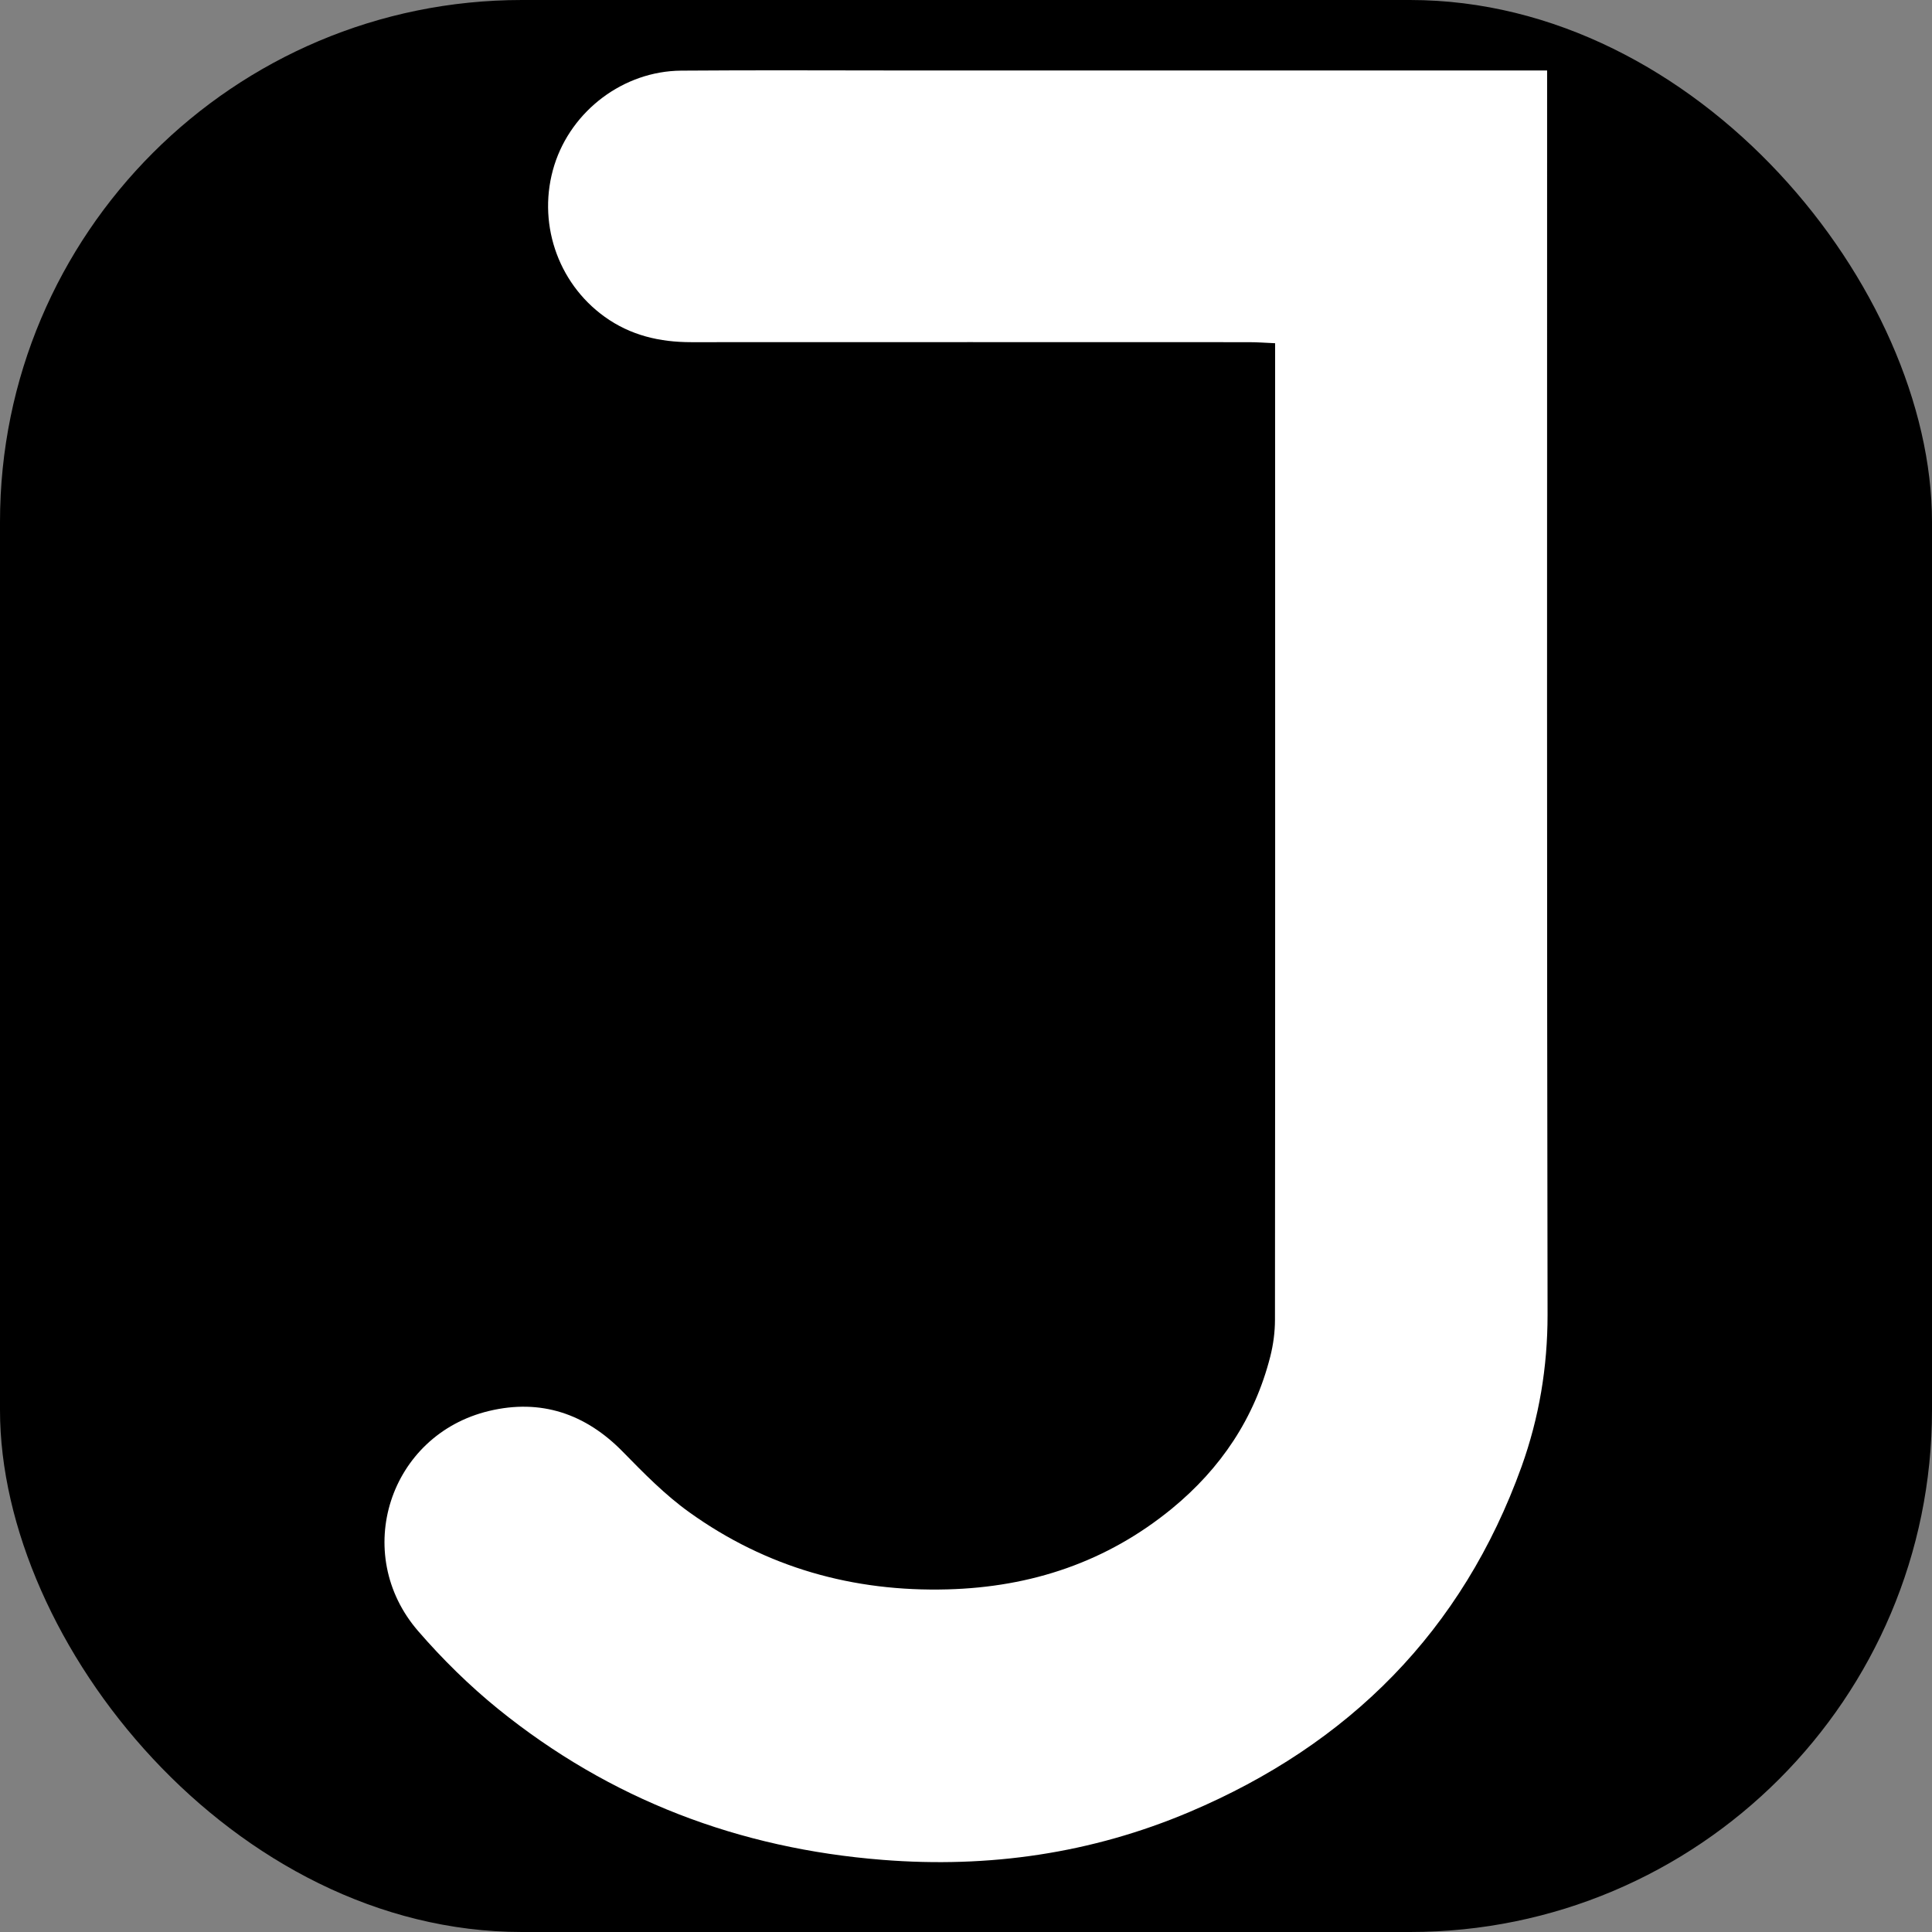
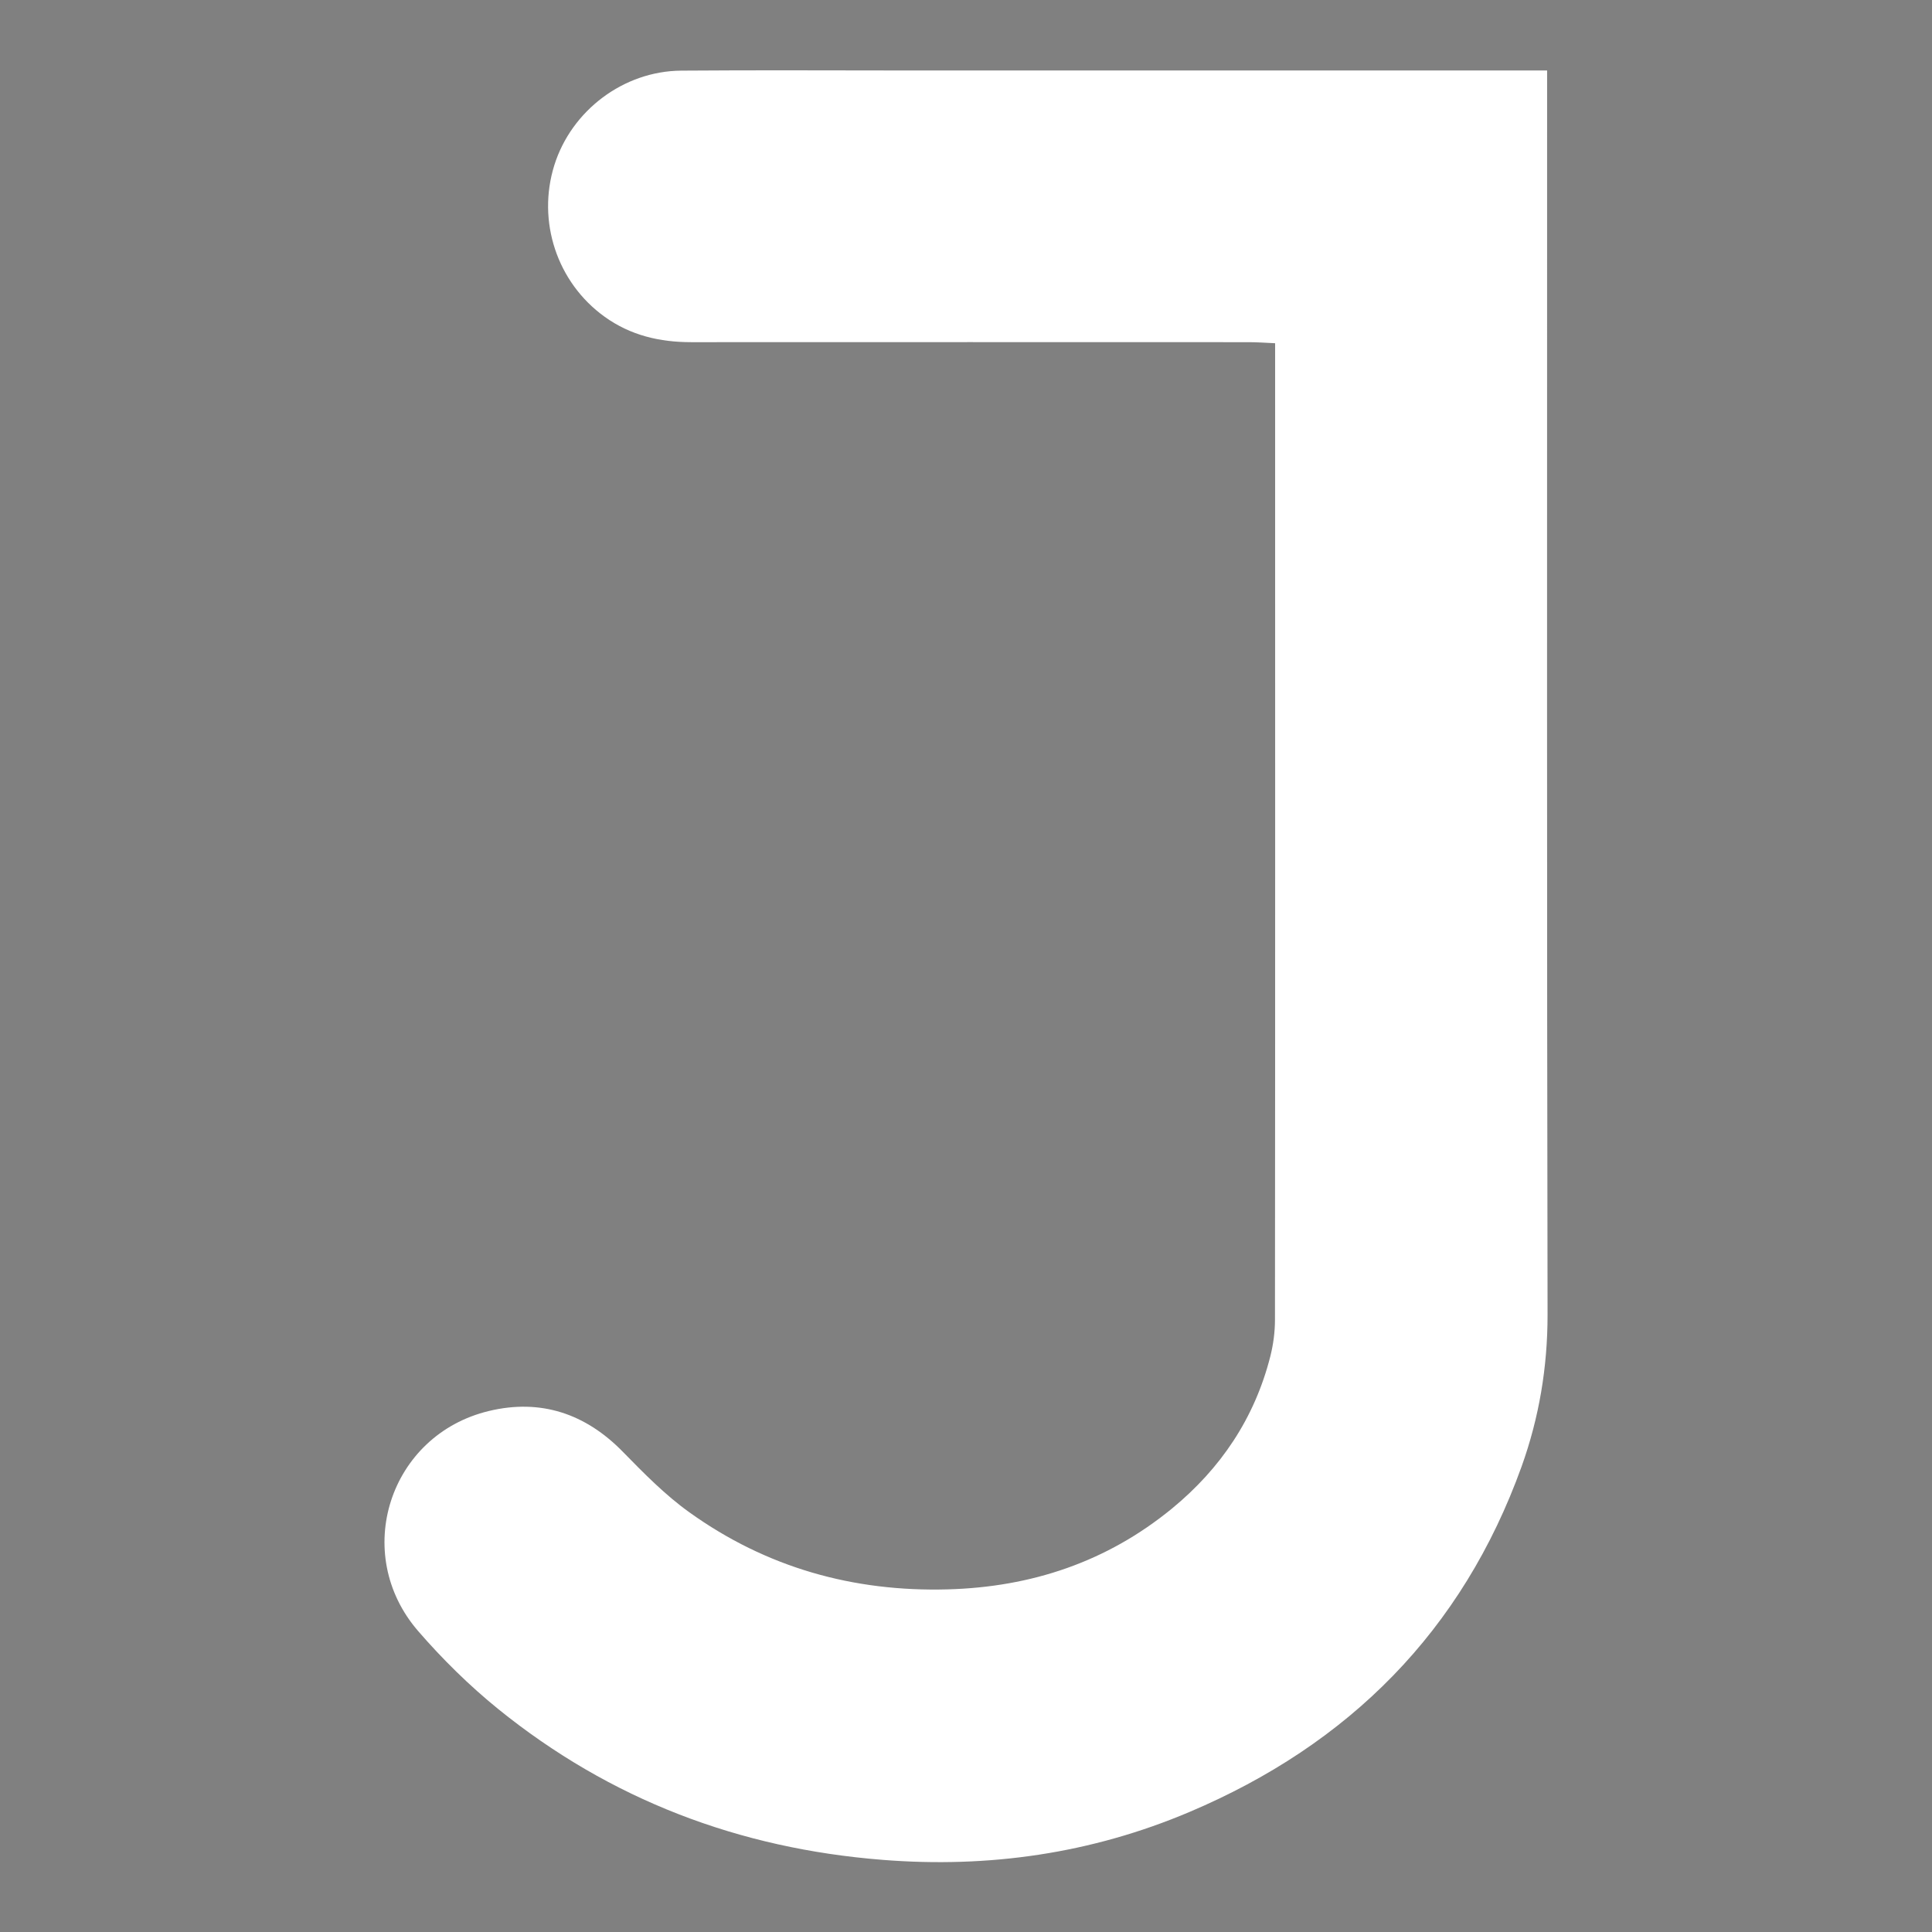
<svg xmlns="http://www.w3.org/2000/svg" id="japacde" data-name="japacode" viewBox="0 0 128 128">
  <rect x="0" y="0" width="128" height="128" fill="#808080" stroke="none" />
  <defs>
    <style>
      .cls-1, .cls-2 {
        stroke-width: 0px;
      }

      .cls-2 {
        fill: #fff;
      }
    </style>
  </defs>
-   <rect class="cls-1" width="128" height="128" rx="34.58" ry="34.58" />
  <path class="cls-2" d="m102.5,4.66v1.89c0,26.85-.02,53.7.03,80.56,0,3.48-.56,6.81-1.72,10.05-3.92,10.89-11.43,18.41-22.01,22.89-6.49,2.75-13.29,3.73-20.33,3.17-9.51-.75-18.04-3.99-25.46-9.99-1.91-1.55-3.69-3.3-5.3-5.16-4.46-5.14-1.92-13.01,4.69-14.59,3.42-.82,6.39.17,8.87,2.71,1.39,1.42,2.8,2.86,4.41,4.01,5.09,3.65,10.84,5.27,17.1,5.1,5.55-.15,10.55-1.82,14.86-5.35,3.24-2.66,5.48-5.99,6.52-10.08.2-.79.31-1.62.31-2.43.02-21.09.01-42.18.01-63.28,0-.43,0-.85,0-1.42-.65-.03-1.2-.07-1.74-.07-12.31,0-24.63-.01-36.94,0-2.1,0-4.03-.45-5.75-1.69-3.15-2.27-4.49-6.33-3.32-10.05,1.14-3.61,4.58-6.22,8.4-6.25,5.03-.04,10.06-.01,15.09-.01,13.53,0,27.06,0,40.59,0h1.69Z" />
</svg>